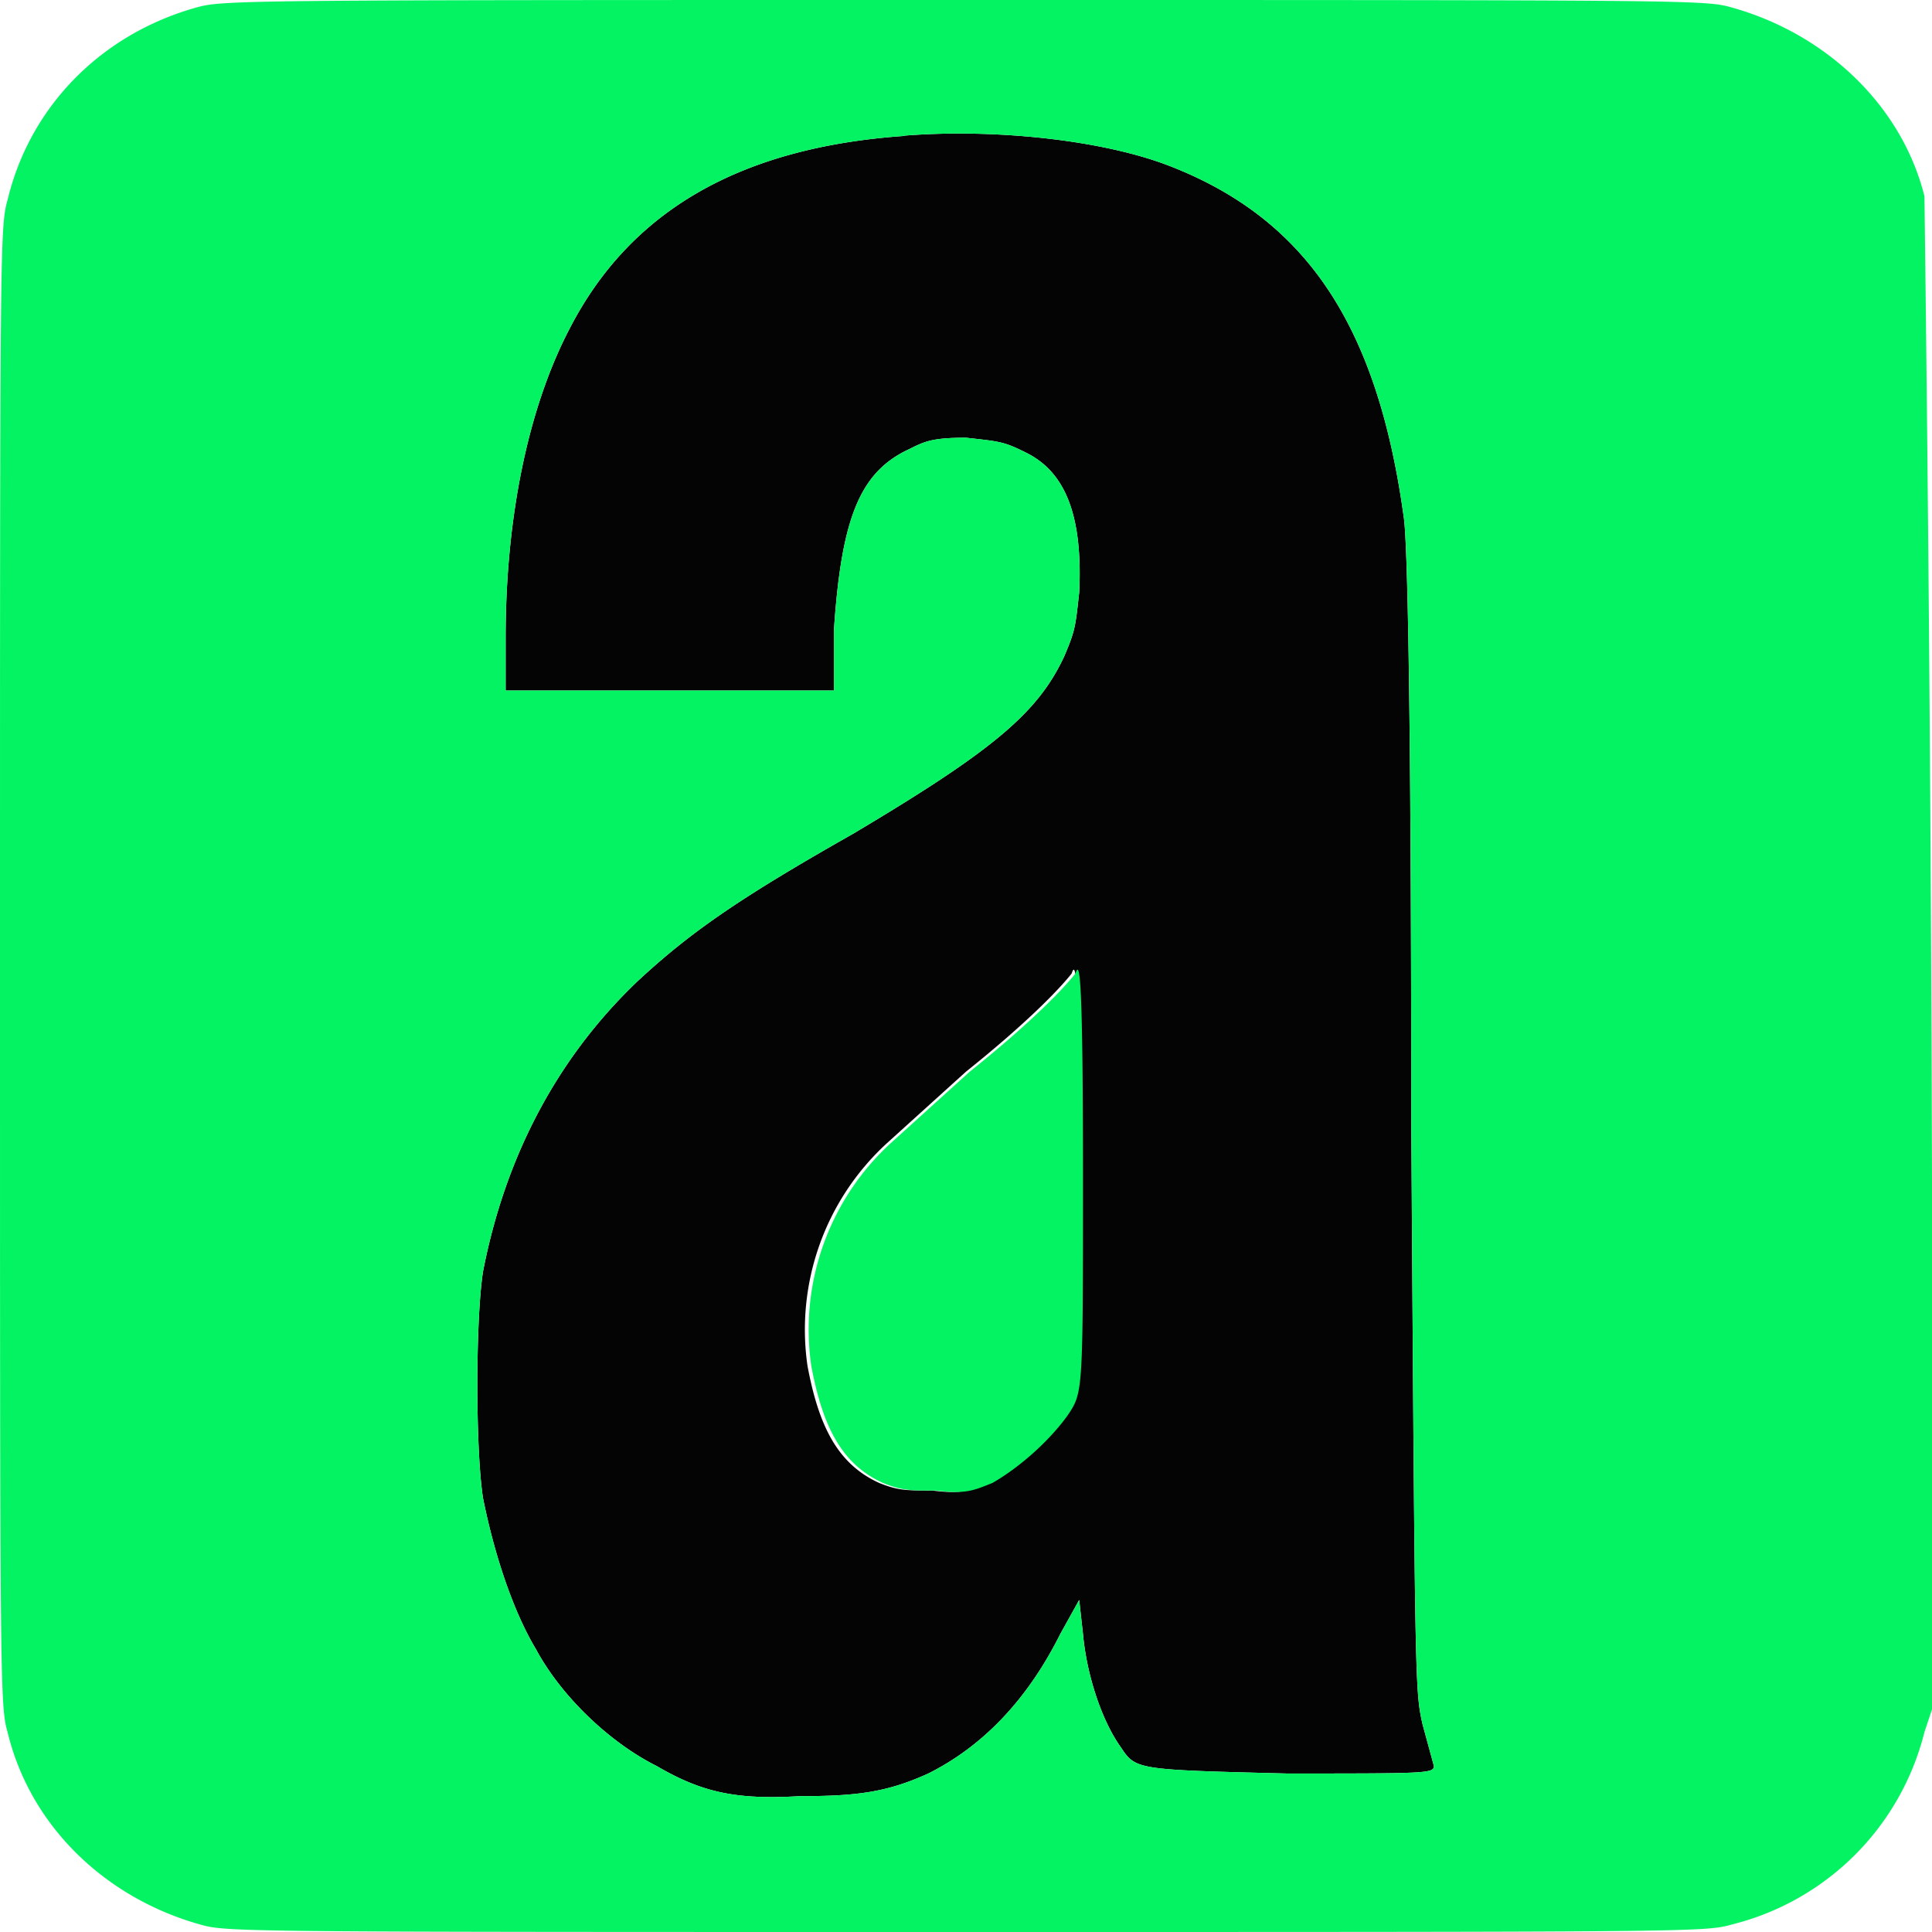
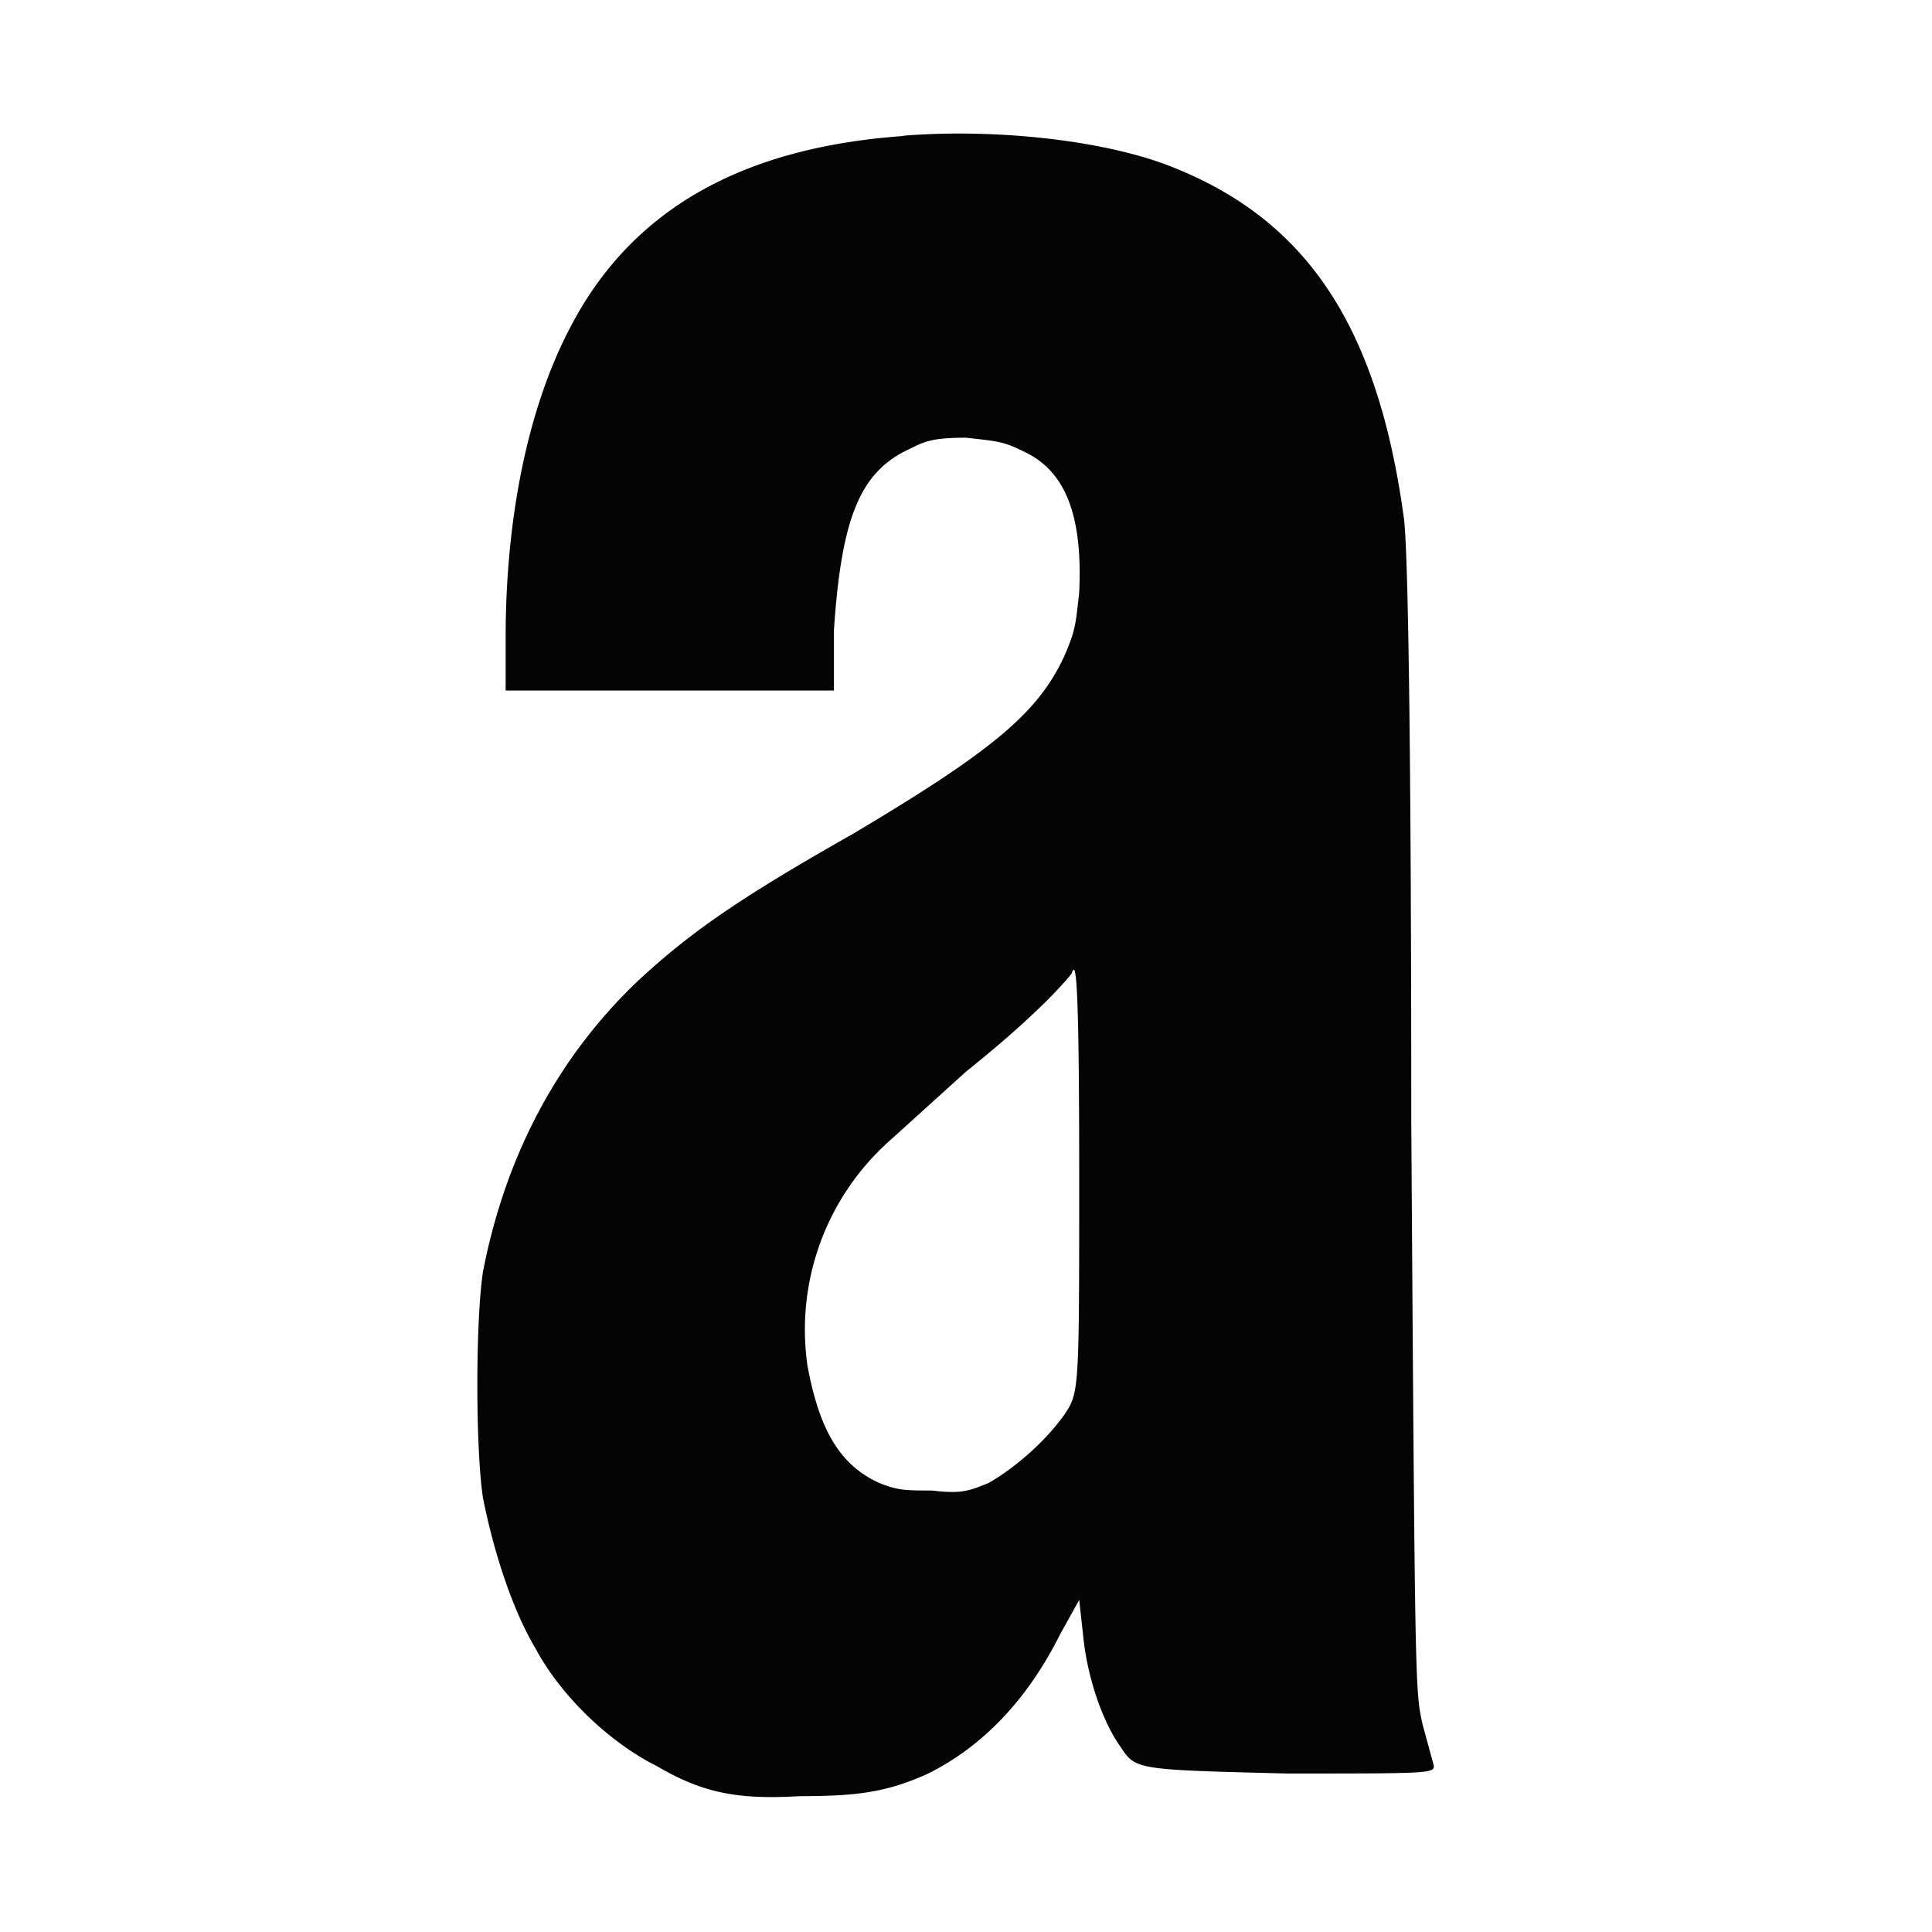
<svg xmlns="http://www.w3.org/2000/svg" width="512" height="512" viewBox="0 0 512 512">
  <path d="M240 36c-44 3-73 20-89 51-11 21-17 50-17 82v14h87v-16c2-30 7-42 20-48 4-2 6-3 15-3 9 1 10 1 16 4 10 5 15 16 14 37-1 9-1 10-4 17-7 15-19 25-56 47-30 17-43 26-57 39-21 20-35 46-41 77-2 13-2 47 0 60 3 15 8 30 14 40 7 13 20 25 32 31 12 7 21 9 38 8 15 0 23-1 34-6 14-7 26-19 35-37l5-9 1 9c1 11 5 23 10 30 4 6 4 6 44 7 37 0 39 0 39-2l-3-11c-2-9-2-9-3-160 0-109-1-154-2-160-7-51-26-79-62-93-18-7-47-10-71-8m45 222c-4 5-13 14-28 26l-21 19a67 67 0 0 0-21 59c3 16 8 26 19 31 5 2 7 2 14 2 8 1 10 0 15-2 7-4 15-11 20-18 4-6 4-6 4-63s-1-57-2-54" stroke="none" fill="#040404" fill-rule="evenodd" />
-   <path d="M52 2C27 9 8 28 2 53c-2 7-2 12-2 203s0 196 2 203c6 25 26 44 51 51 7 2 9 2 203 2s196 0 203-2a70 70 0 0 0 51-51l2-6a26121 26121 0 0 0-2-401c-6-24-26-43-51-50-7-2-9-2-203-2C64 0 59 0 52 2m188 34c-44 3-73 20-89 51-11 21-17 50-17 82v14h87v-16c2-30 7-42 20-48 4-2 6-3 15-3 9 1 10 1 16 4 10 5 15 16 14 37-1 9-1 10-4 17-7 15-19 25-56 47-30 17-43 26-57 39-21 20-35 46-41 77-2 13-2 47 0 60 3 15 8 30 14 40 7 13 20 25 32 31 12 7 21 9 38 8 15 0 23-1 34-6 14-7 26-19 35-37l5-9 1 9c1 11 5 23 10 30 4 6 4 6 44 7 37 0 39 0 39-2l-3-11c-2-9-2-9-3-160 0-109-1-154-2-160-7-51-26-79-62-93-18-7-47-10-71-8M1 256a45462 45462 0 0 0 0 0m284 2c-4 5-13 14-28 26l-21 19a67 67 0 0 0-21 59c3 16 8 26 19 31 5 2 7 2 14 2 8 1 10 0 15-2 7-4 15-11 20-18 4-6 4-6 4-63s-1-57-2-54" stroke="none" fill="#04f363" fill-rule="evenodd" />
</svg>